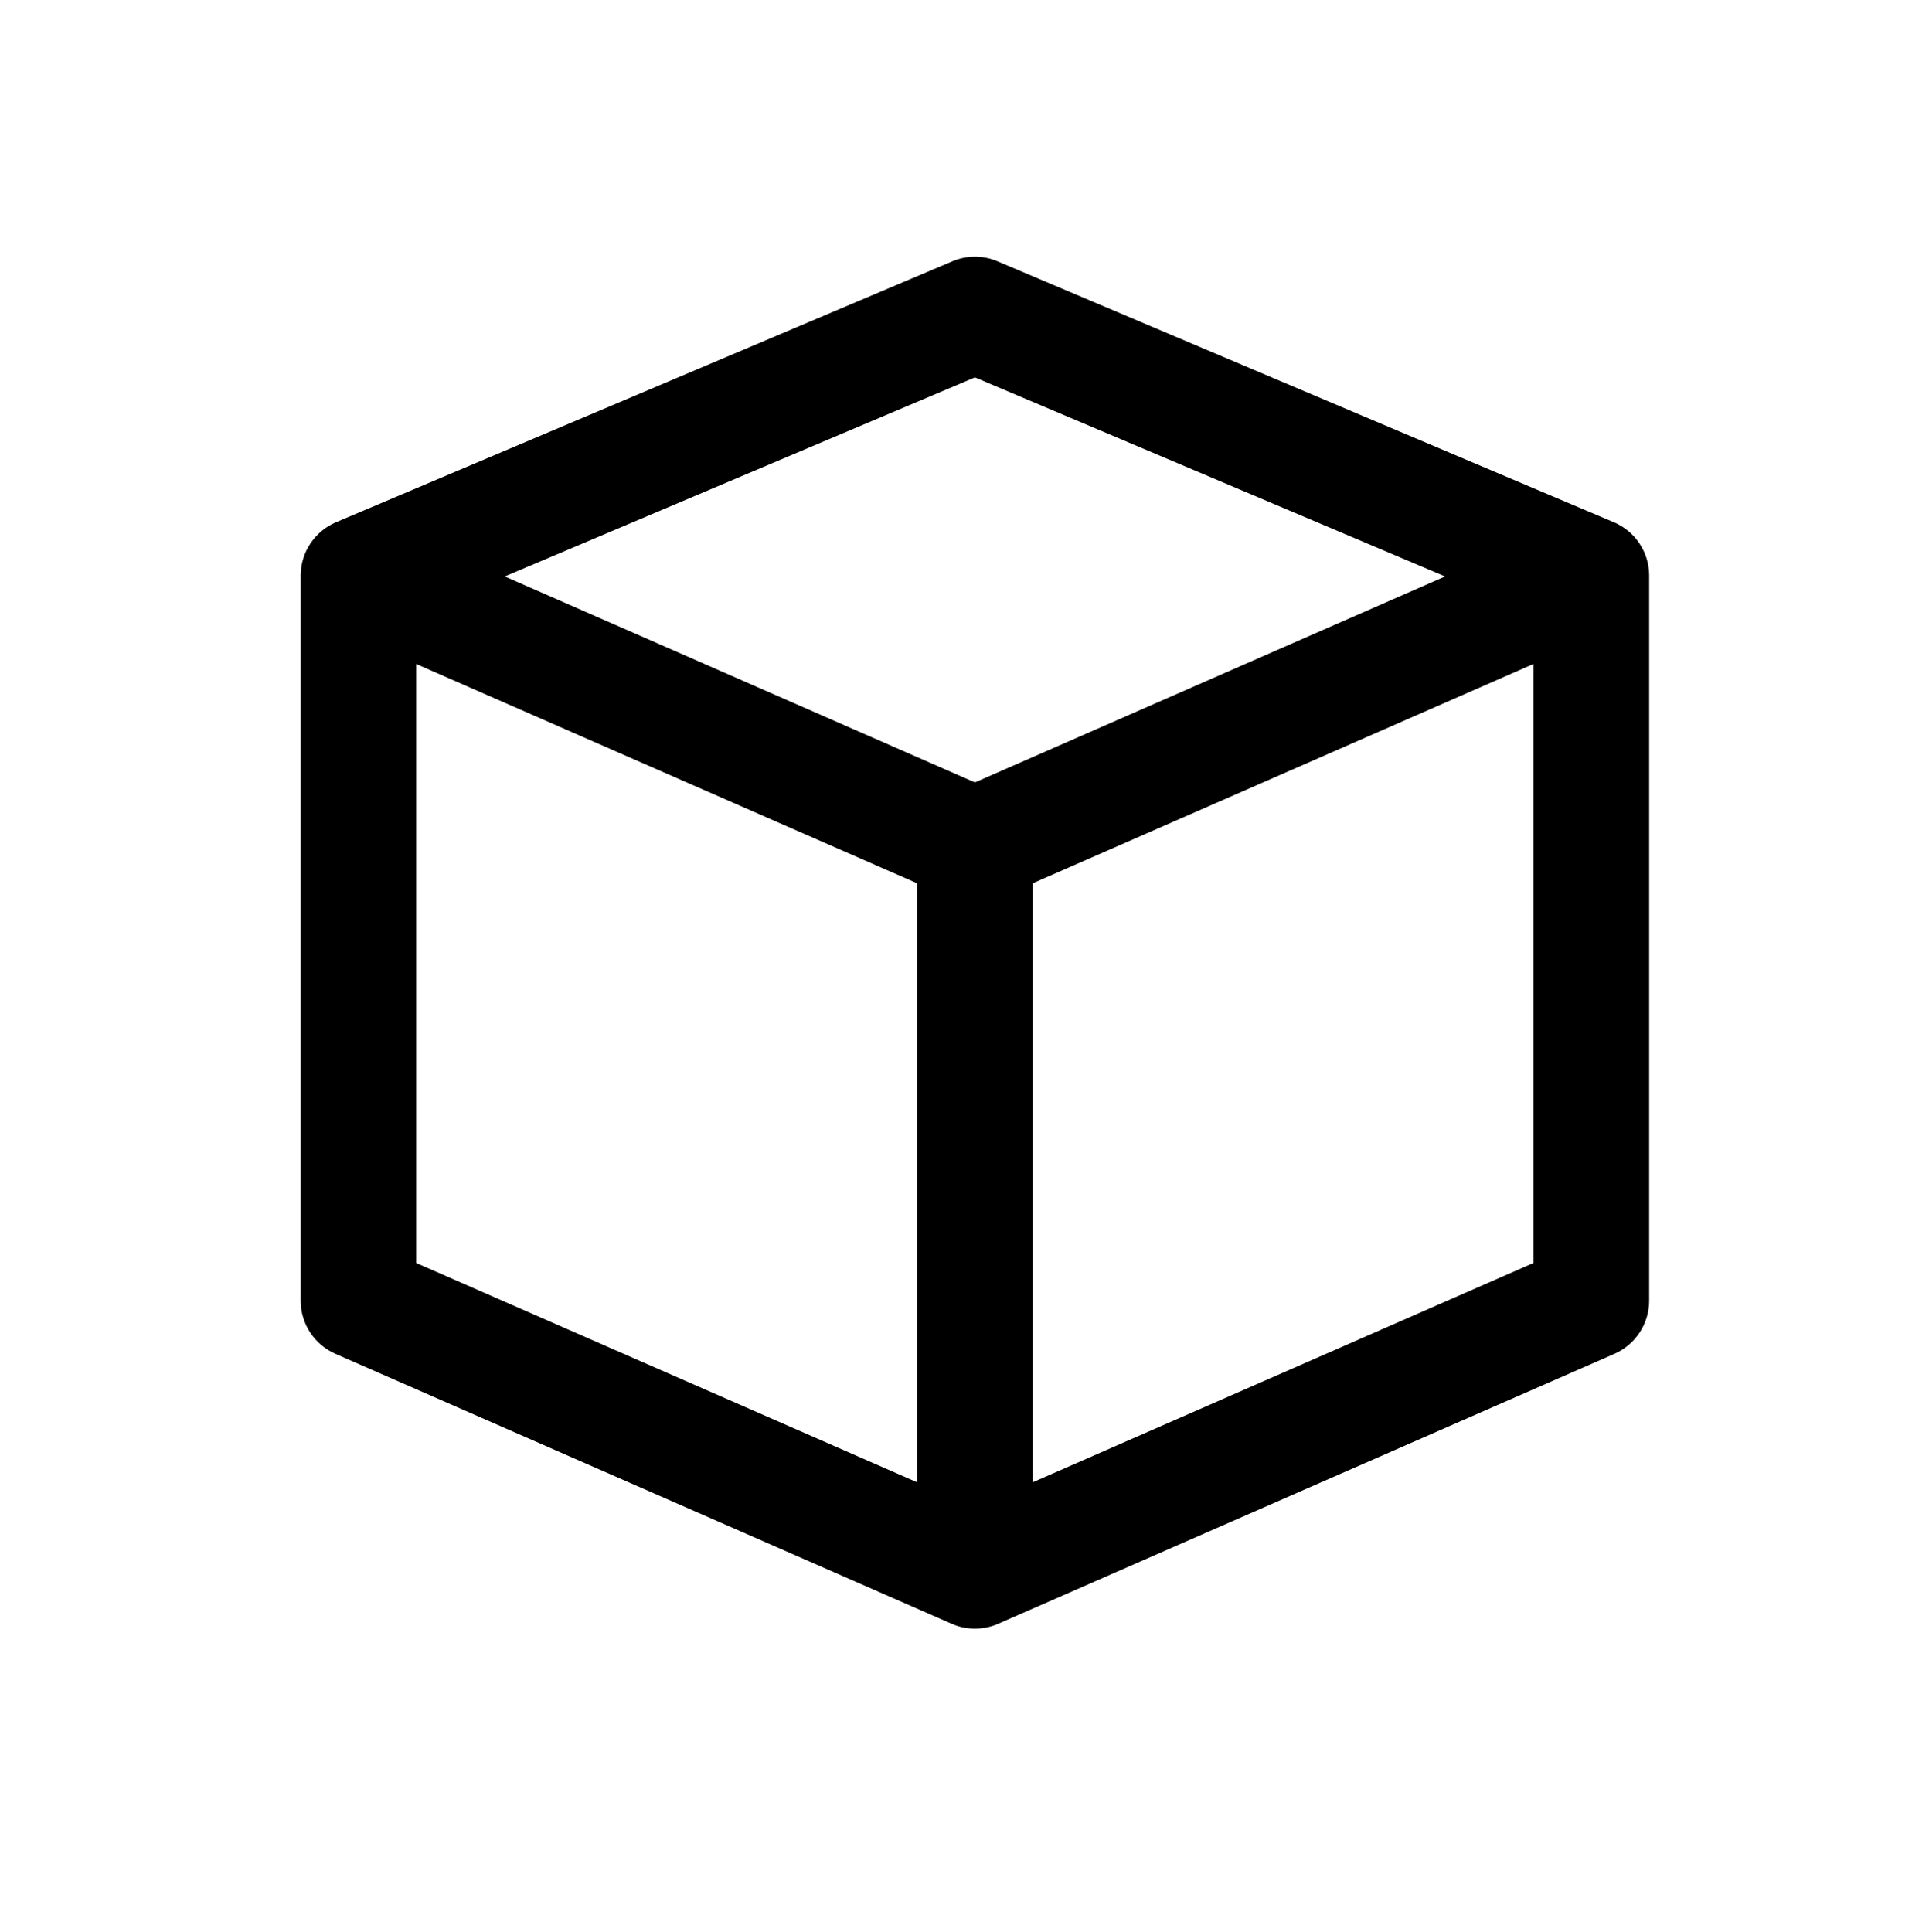
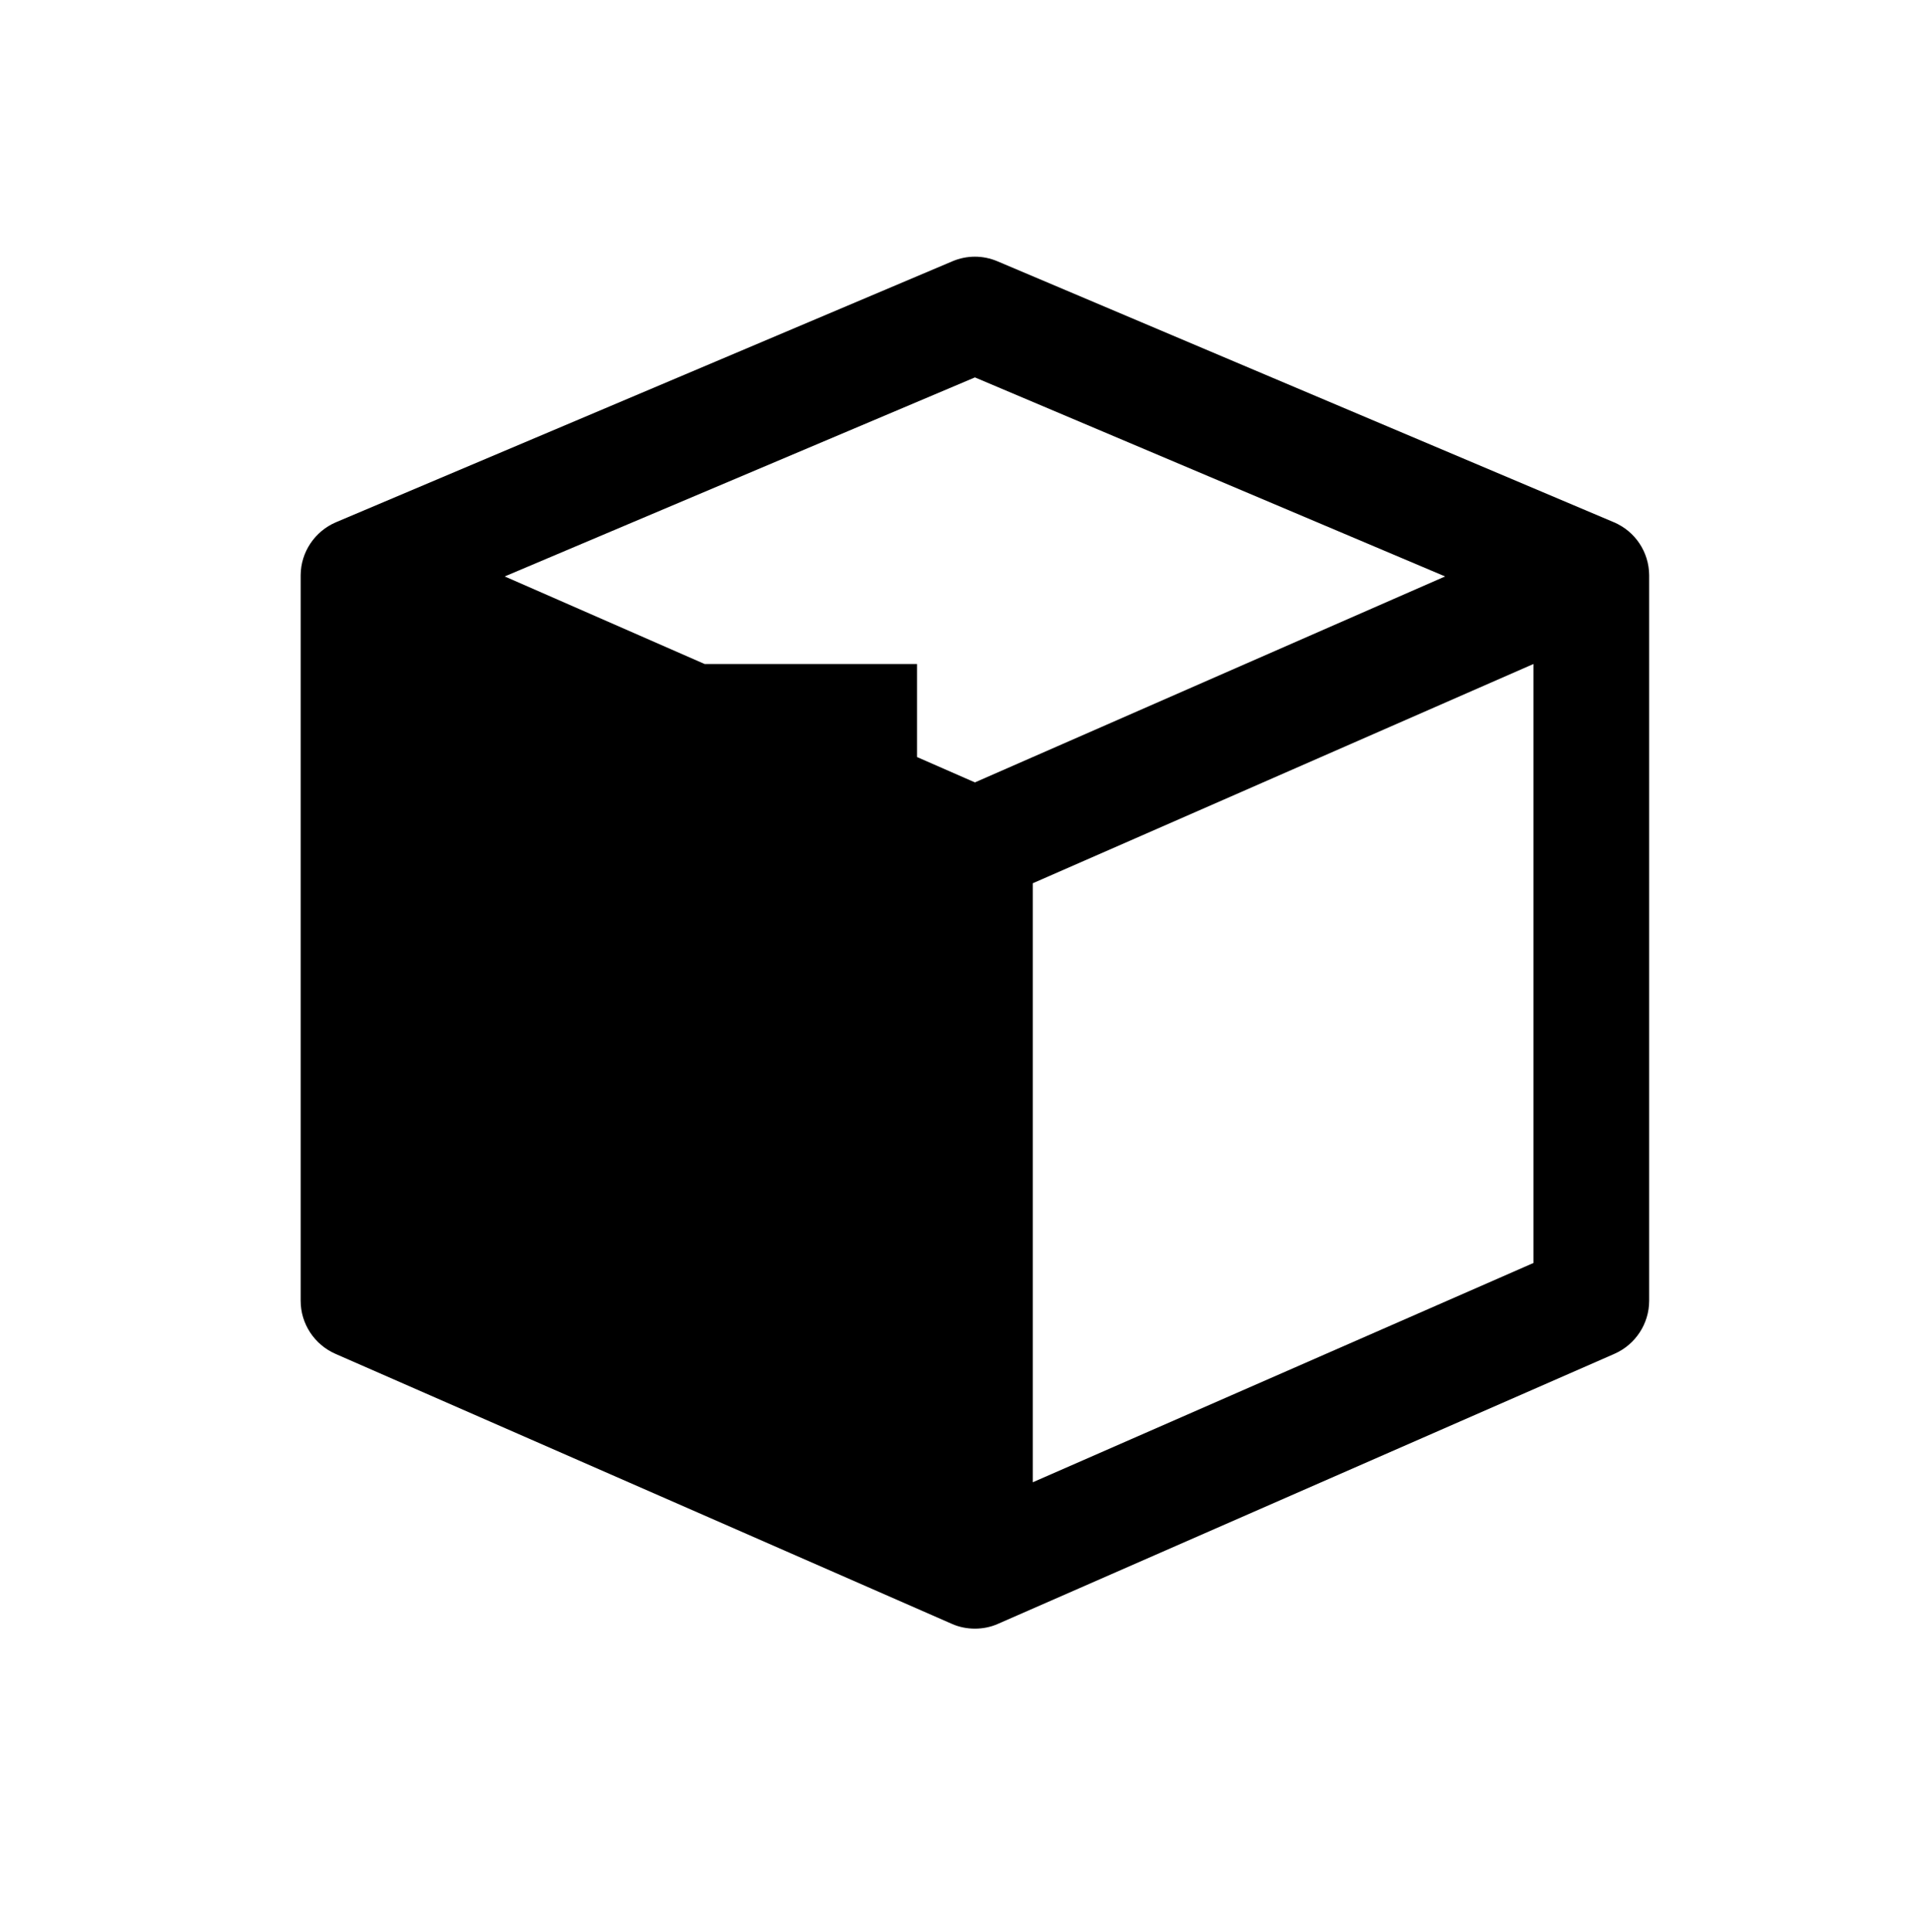
<svg xmlns="http://www.w3.org/2000/svg" version="1.1" x="0px" y="0px" viewBox="0 0 100.02 100.2" style="enable-background:new 0 0 100.02 97.76;" xml:space="preserve">
  <g>
-     <path d="M83.68,27.08L51.72,13.55c-0.75-0.32-1.59-0.32-2.34,0L17.42,27.08c-1.1,0.47-1.82,1.55-1.83,2.74c0,0.01,0,0.01,0,0.02   l0,0v37.61c0,1.19,0.71,2.27,1.8,2.75l31.96,14c0.38,0.17,0.79,0.25,1.2,0.25s0.82-0.08,1.2-0.25l31.96-14   c1.09-0.48,1.8-1.56,1.8-2.75V29.84l0,0c0-0.01,0-0.01,0-0.02C85.5,28.63,84.79,27.55,83.68,27.08z M50.55,19.57l24.38,10.32   L50.55,40.57L26.17,29.89L50.55,19.57z M21.58,34.43L47.55,45.8v31.06L21.58,65.49V34.43z M53.55,76.86V45.8l25.96-11.37v31.06   L53.55,76.86z" />
+     <path d="M83.68,27.08L51.72,13.55c-0.75-0.32-1.59-0.32-2.34,0L17.42,27.08c-1.1,0.47-1.82,1.55-1.83,2.74c0,0.01,0,0.01,0,0.02   l0,0v37.61c0,1.19,0.71,2.27,1.8,2.75l31.96,14c0.38,0.17,0.79,0.25,1.2,0.25s0.82-0.08,1.2-0.25l31.96-14   c1.09-0.48,1.8-1.56,1.8-2.75V29.84l0,0c0-0.01,0-0.01,0-0.02C85.5,28.63,84.79,27.55,83.68,27.08z M50.55,19.57l24.38,10.32   L50.55,40.57L26.17,29.89L50.55,19.57z M21.58,34.43L47.55,45.8v31.06V34.43z M53.55,76.86V45.8l25.96-11.37v31.06   L53.55,76.86z" />
  </g>
</svg>